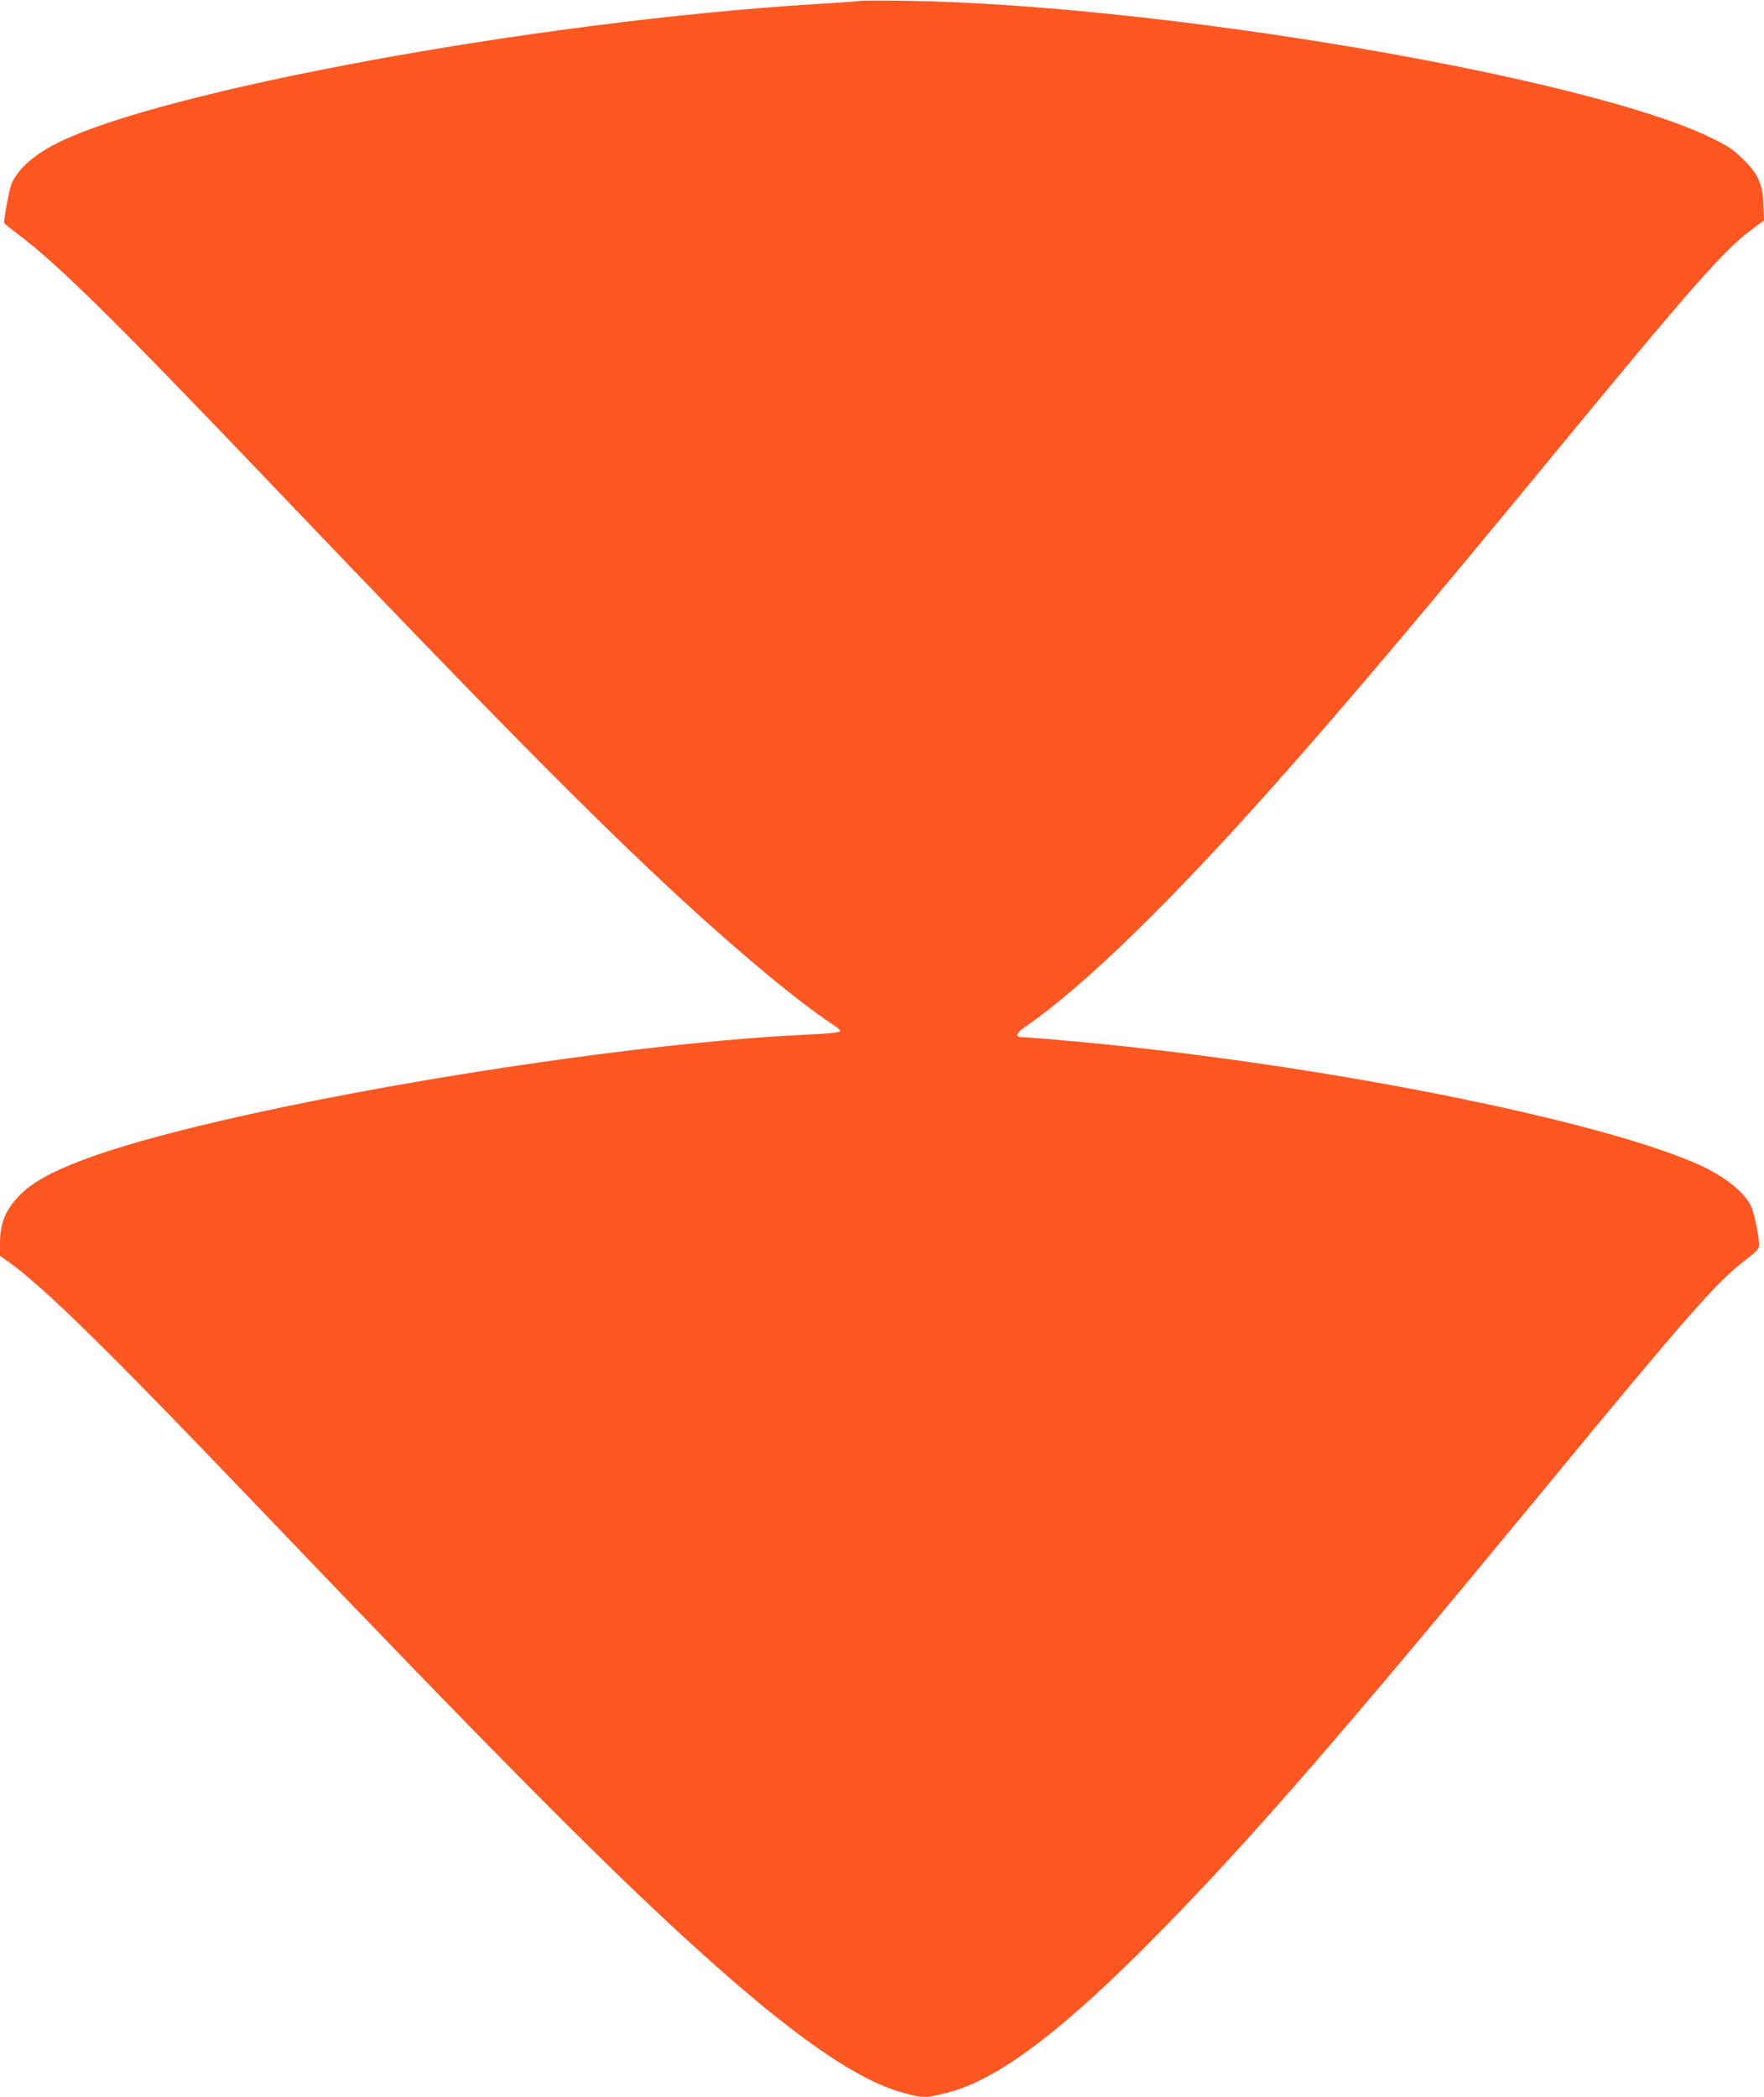
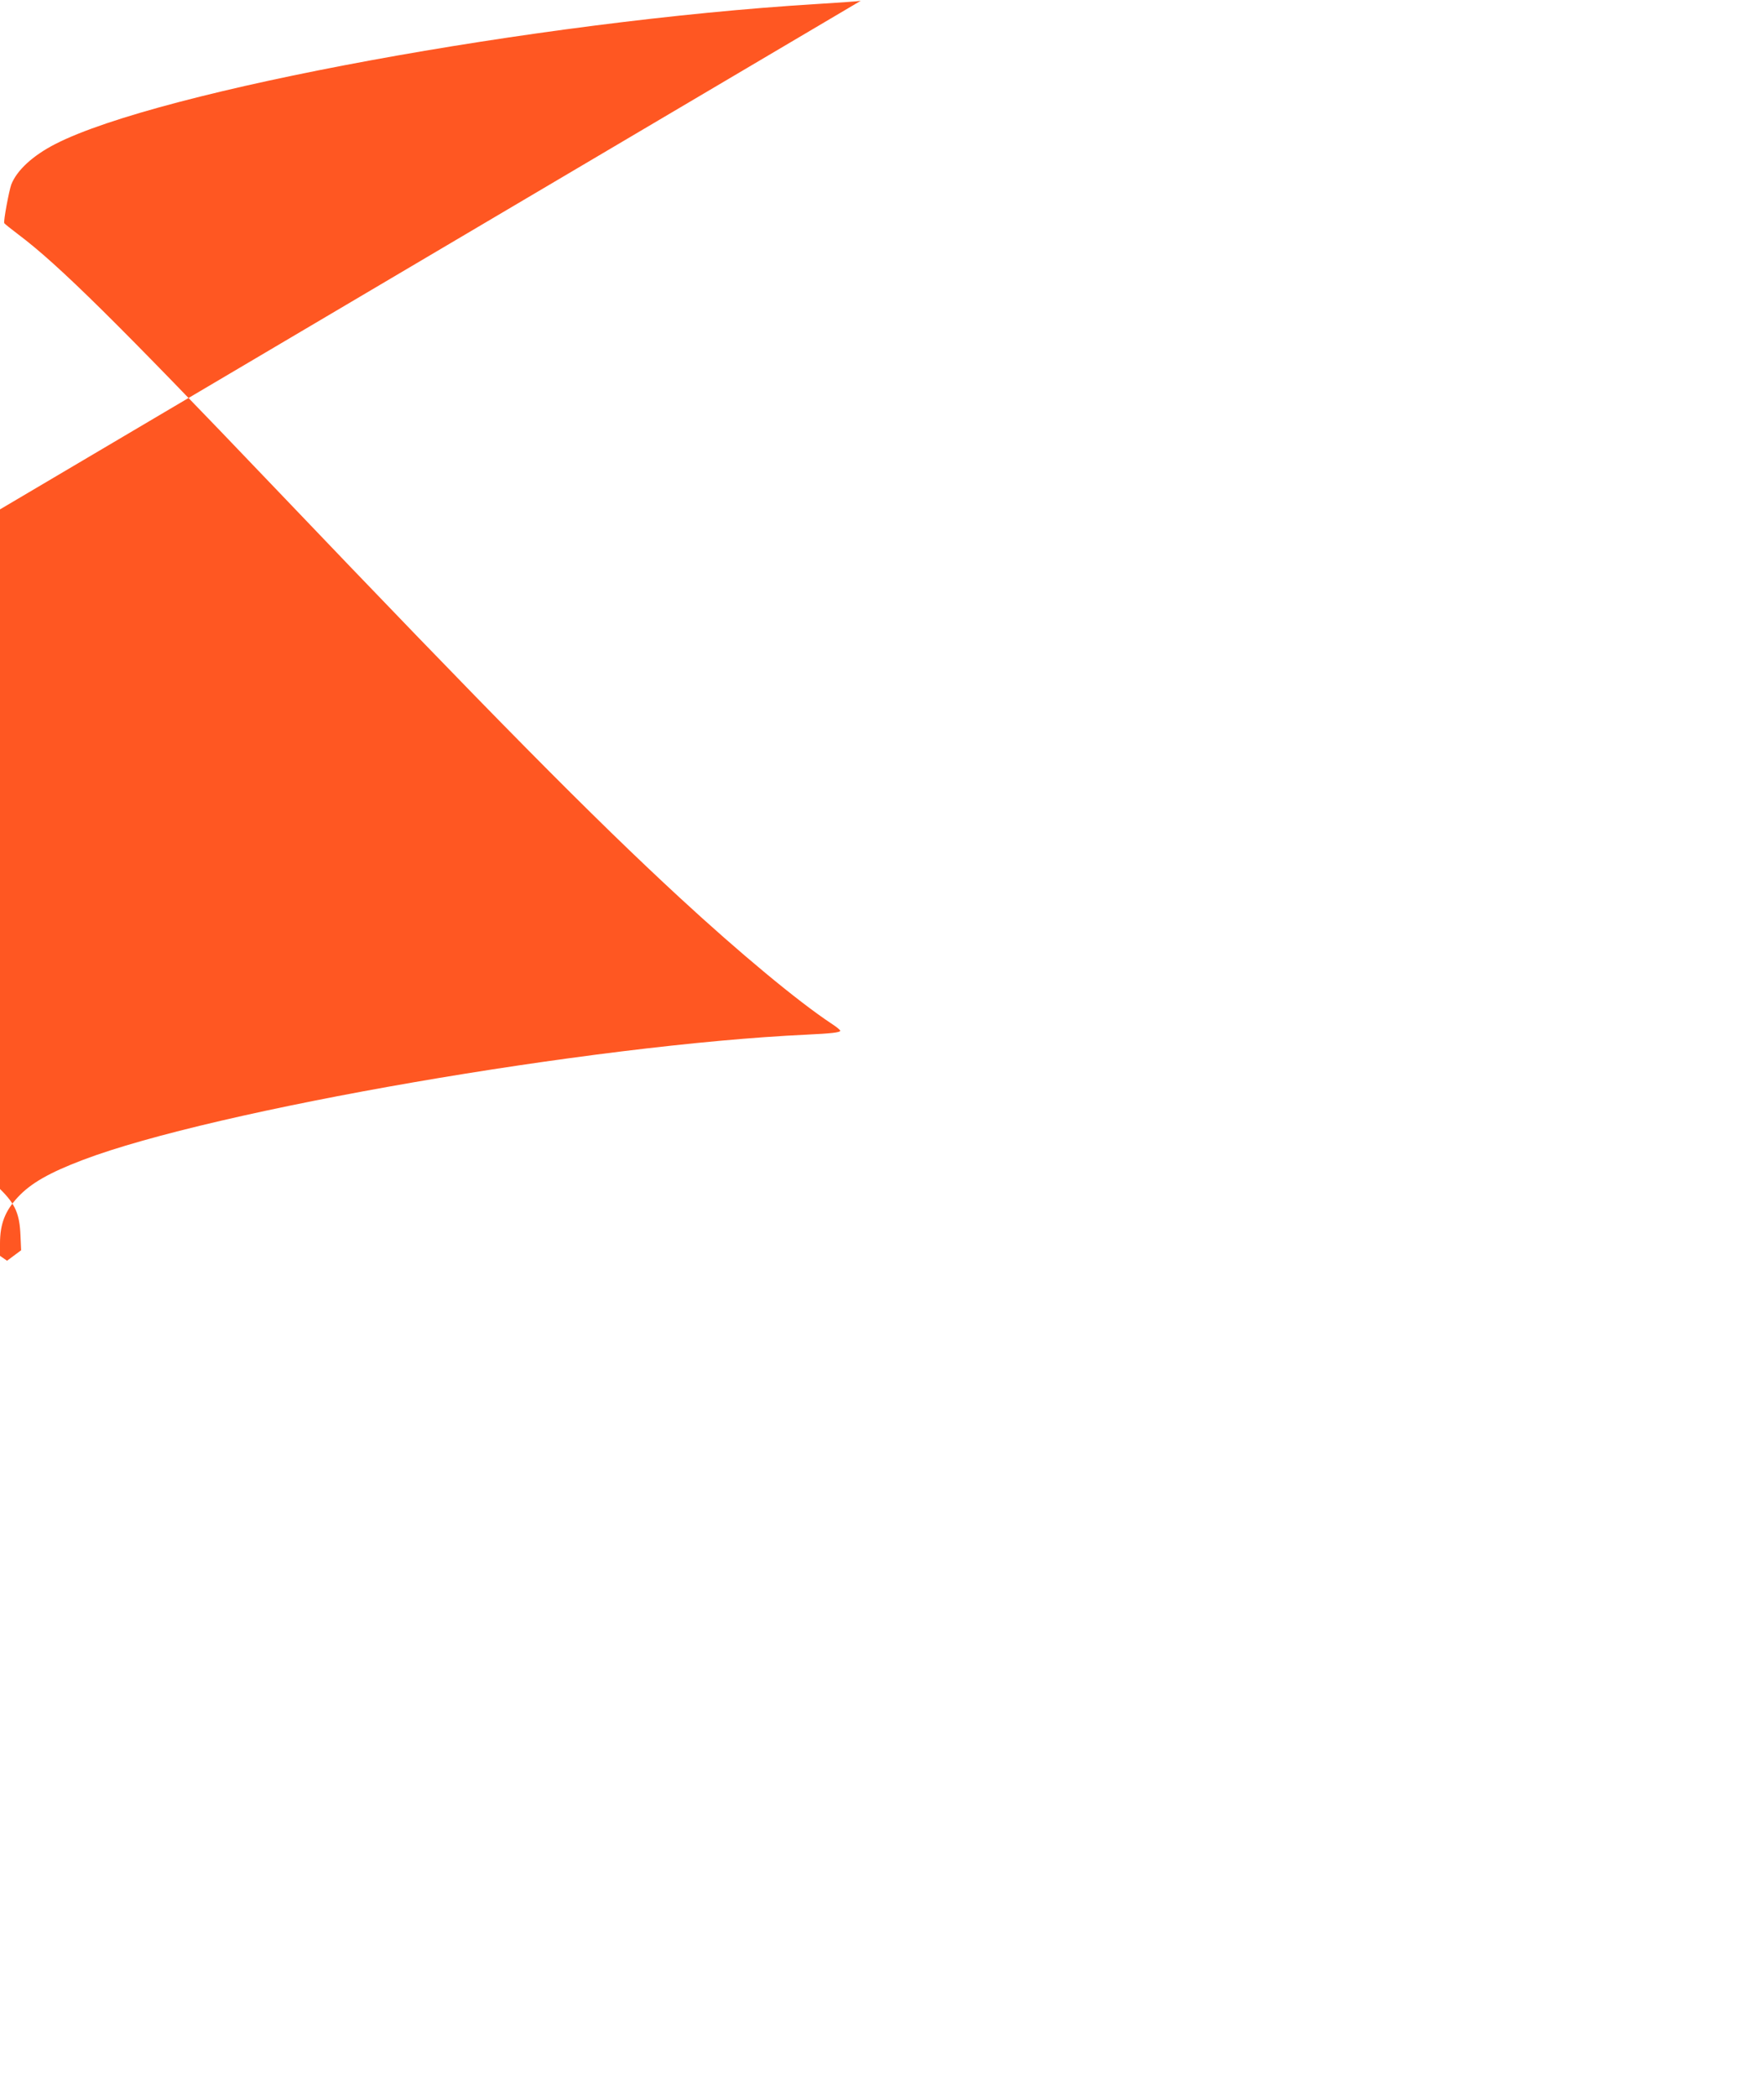
<svg xmlns="http://www.w3.org/2000/svg" version="1.0" width="1077pt" height="1280pt" viewBox="0 0 1077 1280" preserveAspectRatio="xMidYMid meet">
  <g transform="translate(0,1280) scale(0.1,-0.1)" fill="#ff5722" stroke="none">
-     <path d="M5255 12795 c-11 -3 -135 -11 -275 -20 -1698 -104 -4006 -528 -4642 -854 -137 -70 -235 -160 -269 -247 -14 -38 -49 -226 -43 -236 3 -5 42 -36 87 -70 246 -185 602 -537 1567 -1548 1330 -1393 1938 -2008 2470 -2499 364 -336 719 -631 924 -767 31 -20 56 -40 56 -45 0 -11 -57 -17 -205 -24 -1309 -61 -3619 -460 -4420 -765 -205 -78 -317 -142 -396 -227 -78 -84 -109 -163 -109 -283 l0 -75 43 -30 c219 -155 608 -536 1530 -1500 1457 -1523 2144 -2215 2687 -2705 582 -527 974 -799 1260 -875 117 -31 130 -31 255 0 312 76 710 375 1305 981 560 570 1140 1238 2360 2719 847 1028 1032 1239 1200 1371 83 64 100 82 100 104 0 56 -31 203 -51 243 -48 92 -177 190 -350 263 -614 260 -2141 568 -3534 714 -198 21 -529 50 -572 50 -37 0 -27 27 25 62 352 241 886 759 1537 1493 418 470 911 1054 1690 2000 834 1013 1037 1244 1200 1366 l86 64 -4 90 c-5 131 -31 191 -122 281 -60 60 -91 81 -196 132 -755 371 -3367 815 -4914 837 -143 2 -269 2 -280 0z" />
+     <path d="M5255 12795 c-11 -3 -135 -11 -275 -20 -1698 -104 -4006 -528 -4642 -854 -137 -70 -235 -160 -269 -247 -14 -38 -49 -226 -43 -236 3 -5 42 -36 87 -70 246 -185 602 -537 1567 -1548 1330 -1393 1938 -2008 2470 -2499 364 -336 719 -631 924 -767 31 -20 56 -40 56 -45 0 -11 -57 -17 -205 -24 -1309 -61 -3619 -460 -4420 -765 -205 -78 -317 -142 -396 -227 -78 -84 -109 -163 -109 -283 l0 -75 43 -30 l86 64 -4 90 c-5 131 -31 191 -122 281 -60 60 -91 81 -196 132 -755 371 -3367 815 -4914 837 -143 2 -269 2 -280 0z" />
  </g>
</svg>